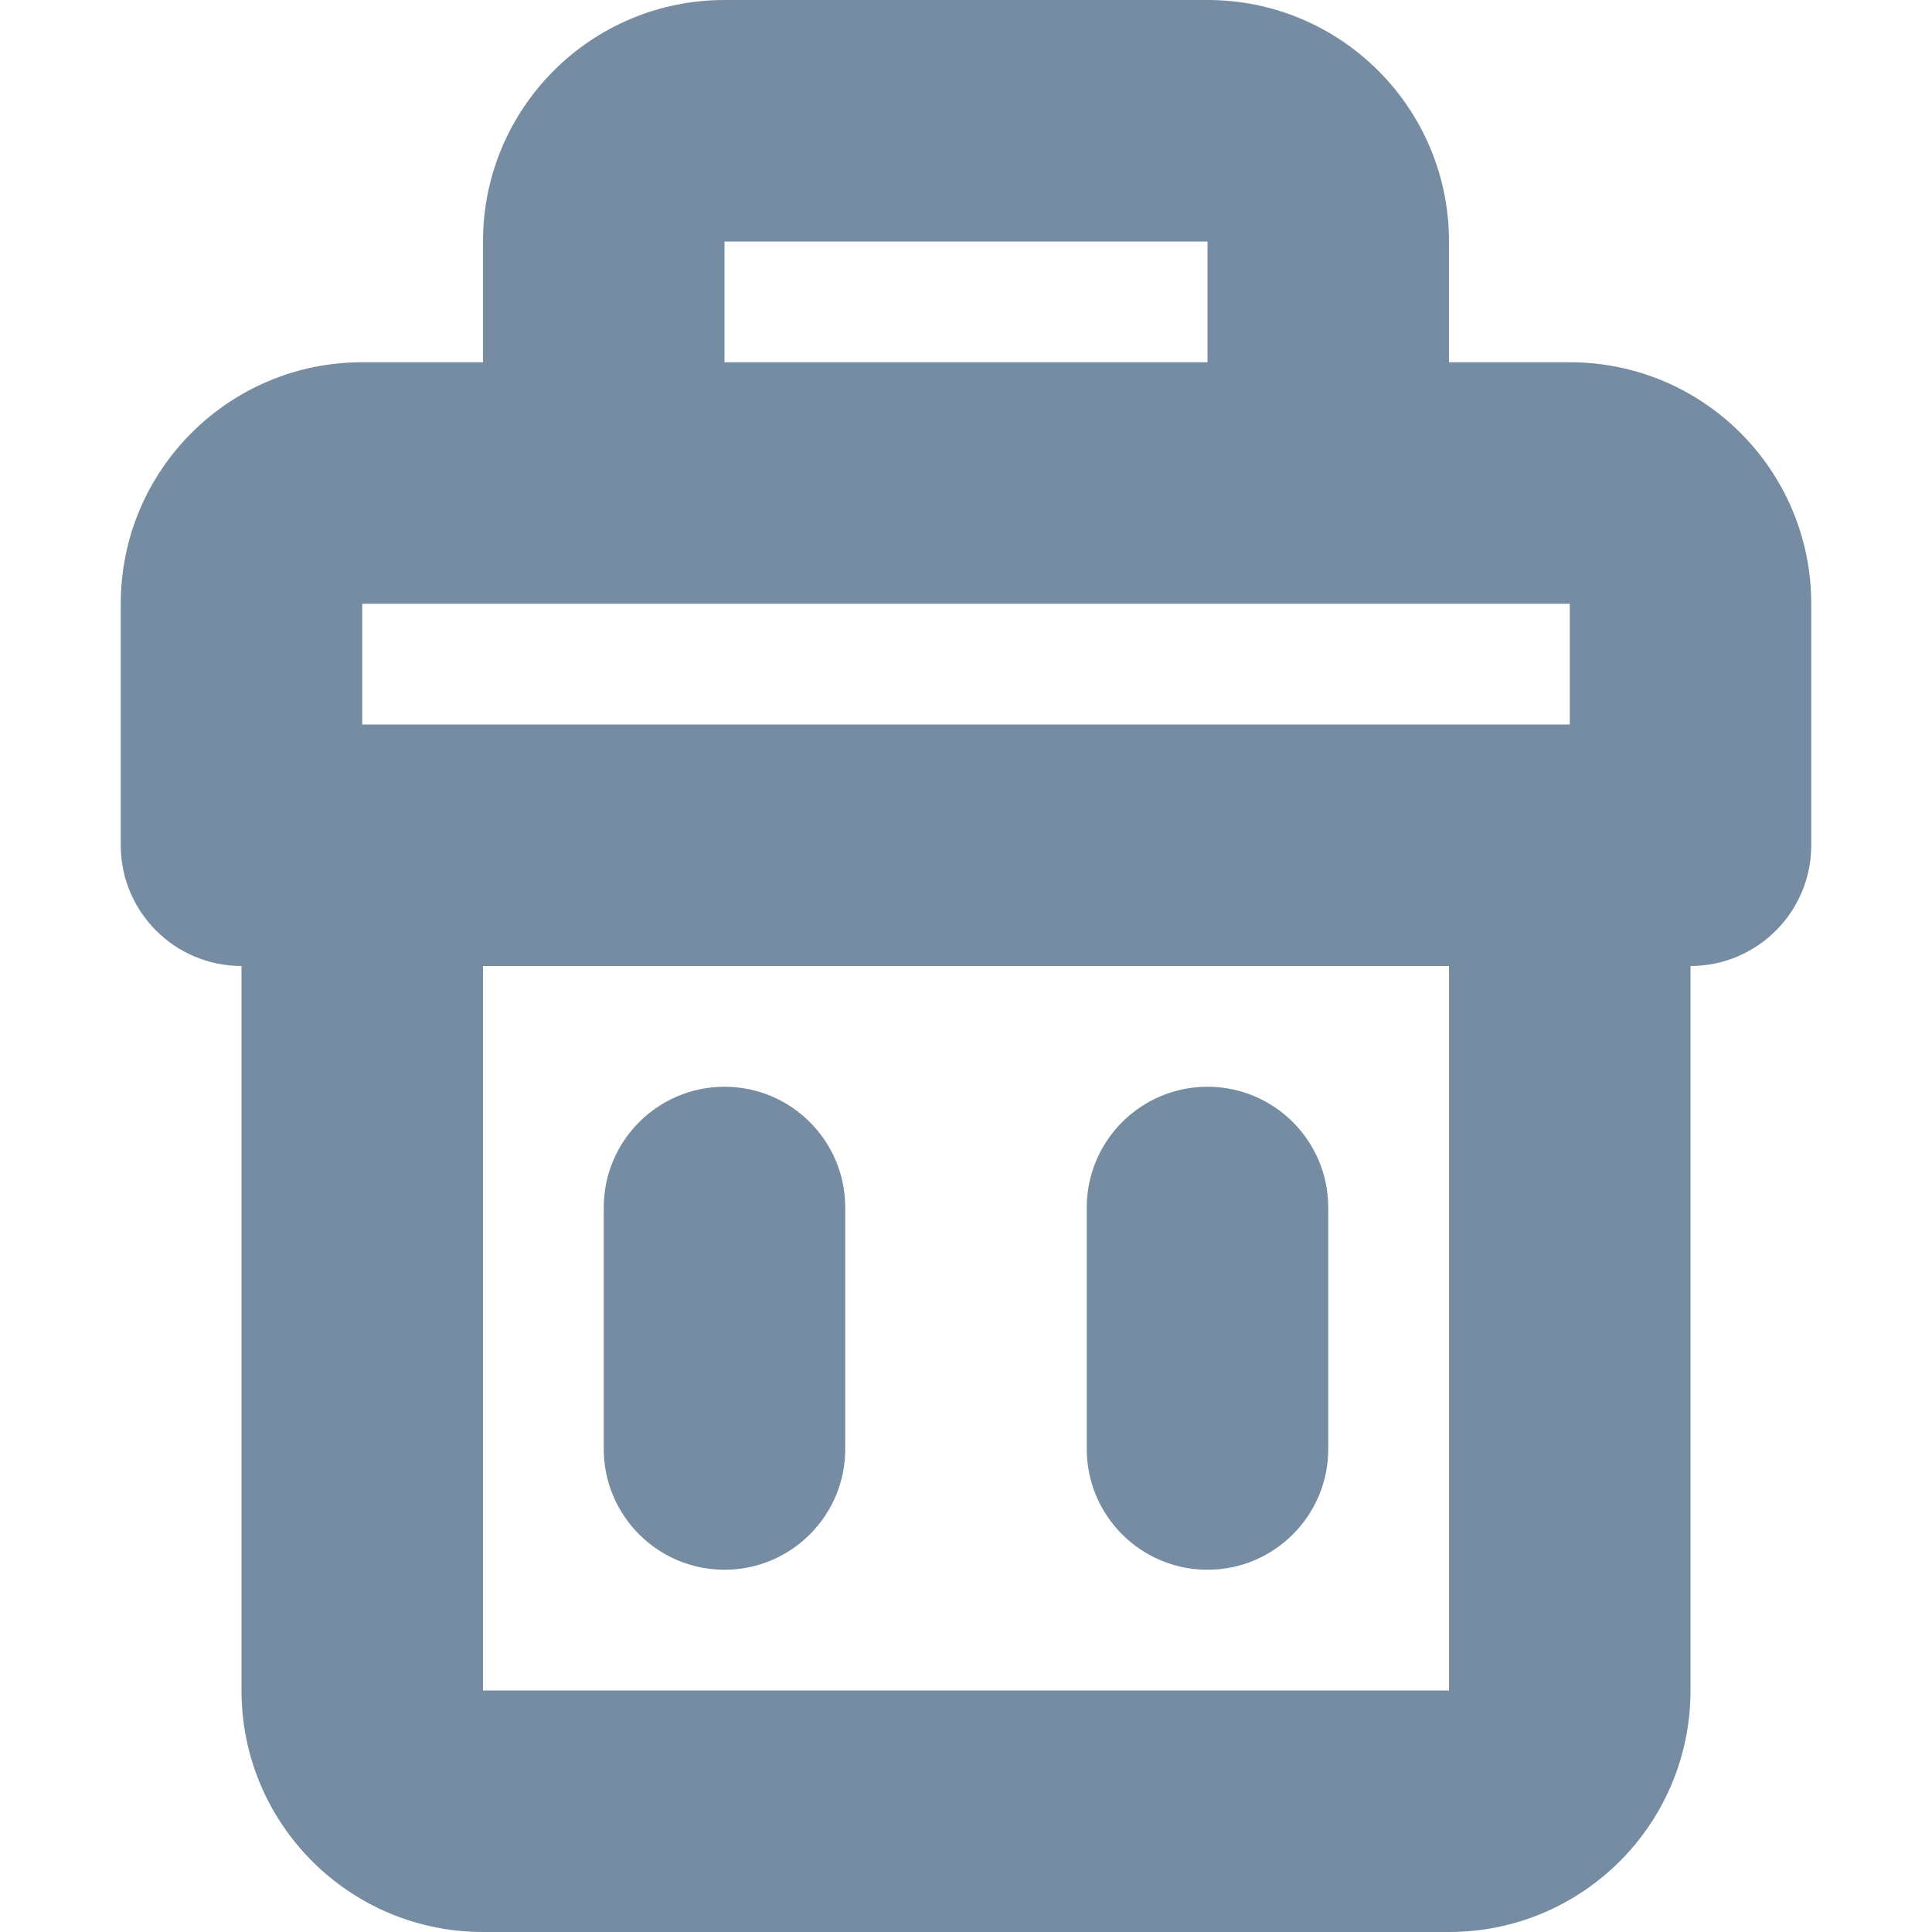
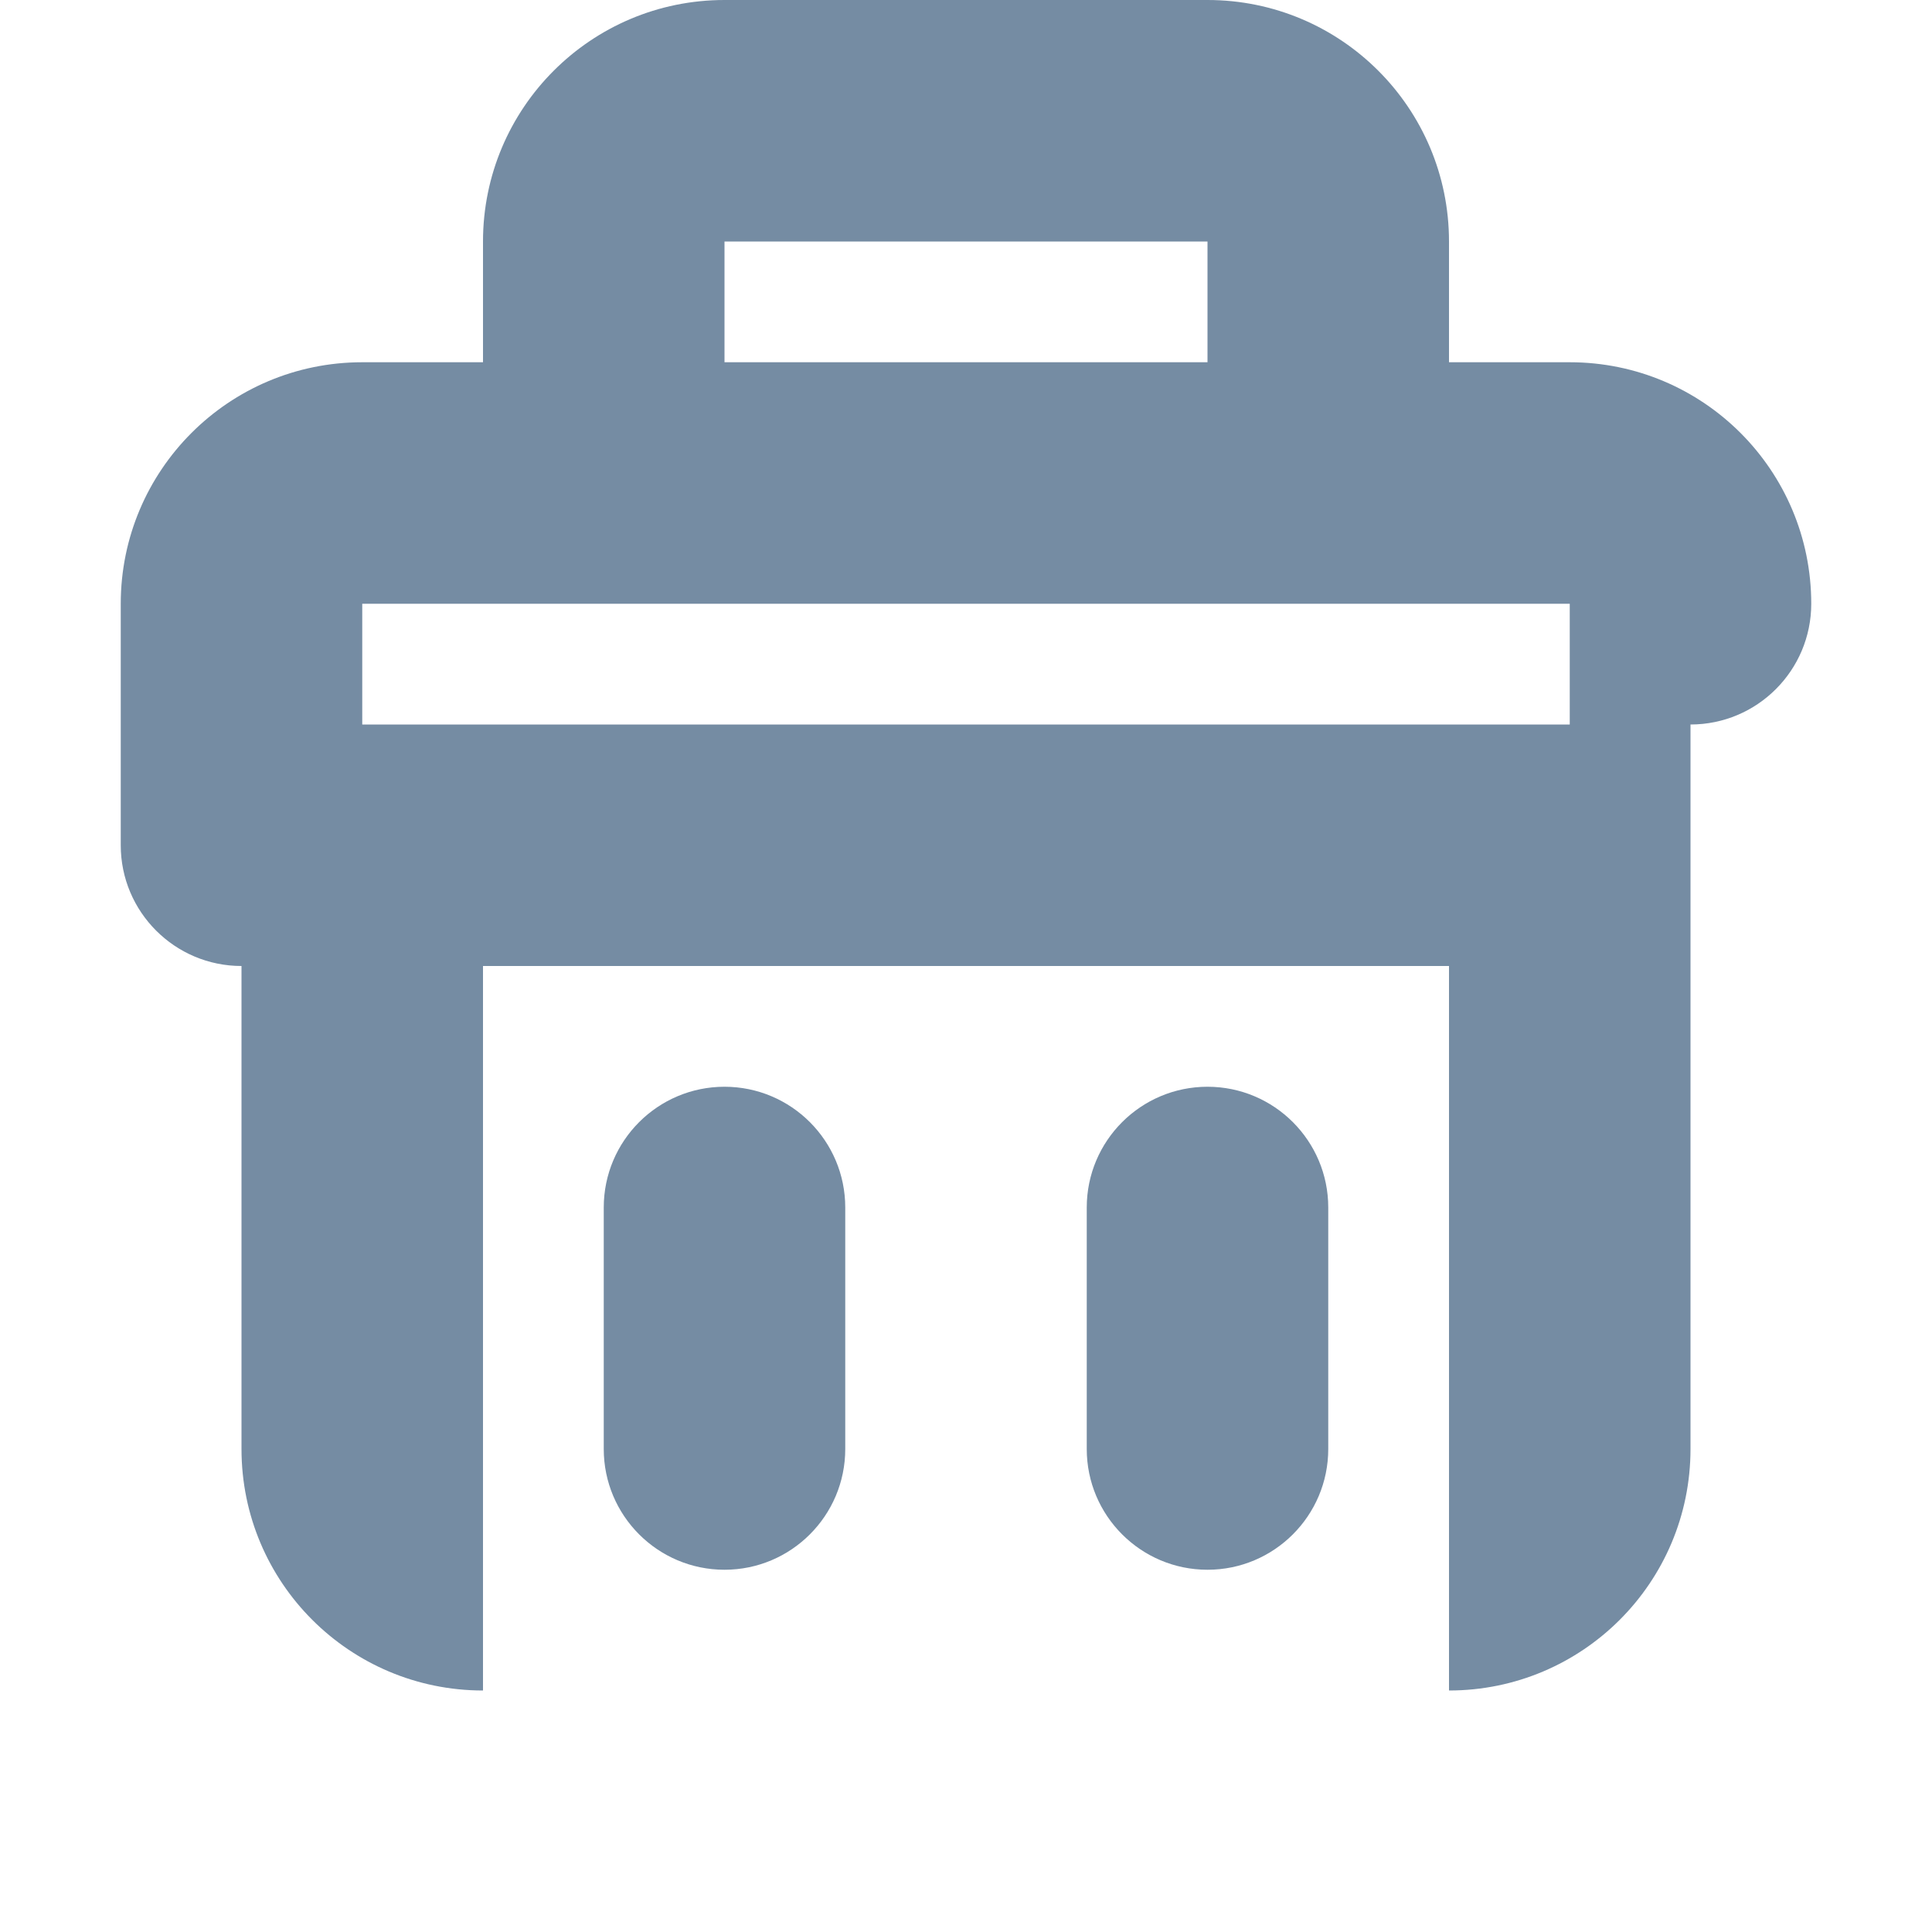
<svg xmlns="http://www.w3.org/2000/svg" xmlns:xlink="http://www.w3.org/1999/xlink" width="16" height="16" viewBox="0 0 16 16">
  <defs>
-     <path id="icons-solid-trash" d="M5 10c0-.552.448-1 1-1s1 .448 1 1v2c0 .552-.448 1-1 1s-1-.448-1-1v-2zm4 0c0-.552.448-1 1-1s1 .448 1 1v2c0 .552-.448 1-1 1s-1-.448-1-1v-2zM4 3V2c0-1.105.895-2 2-2h4c1.105 0 2 .895 2 2v1h1c1.105 0 2 .895 2 2v2c0 .552-.448 1-1 1v6c0 1.105-.895 2-2 2H4c-1.105 0-2-.895-2-2V8c-.552 0-1-.448-1-1V5c0-1.105.895-2 2-2h1zm0 2H3v1h10V5H4zm0 3v6h8V8H4zm2-5h4V2H6v1z" />
+     <path id="icons-solid-trash" d="M5 10c0-.552.448-1 1-1s1 .448 1 1v2c0 .552-.448 1-1 1s-1-.448-1-1v-2zm4 0c0-.552.448-1 1-1s1 .448 1 1v2c0 .552-.448 1-1 1s-1-.448-1-1v-2zM4 3V2c0-1.105.895-2 2-2h4c1.105 0 2 .895 2 2v1h1c1.105 0 2 .895 2 2c0 .552-.448 1-1 1v6c0 1.105-.895 2-2 2H4c-1.105 0-2-.895-2-2V8c-.552 0-1-.448-1-1V5c0-1.105.895-2 2-2h1zm0 2H3v1h10V5H4zm0 3v6h8V8H4zm2-5h4V2H6v1z" />
  </defs>
  <use xlink:href="#icons-solid-trash" fill="#758CA3" fill-rule="evenodd" />
</svg>